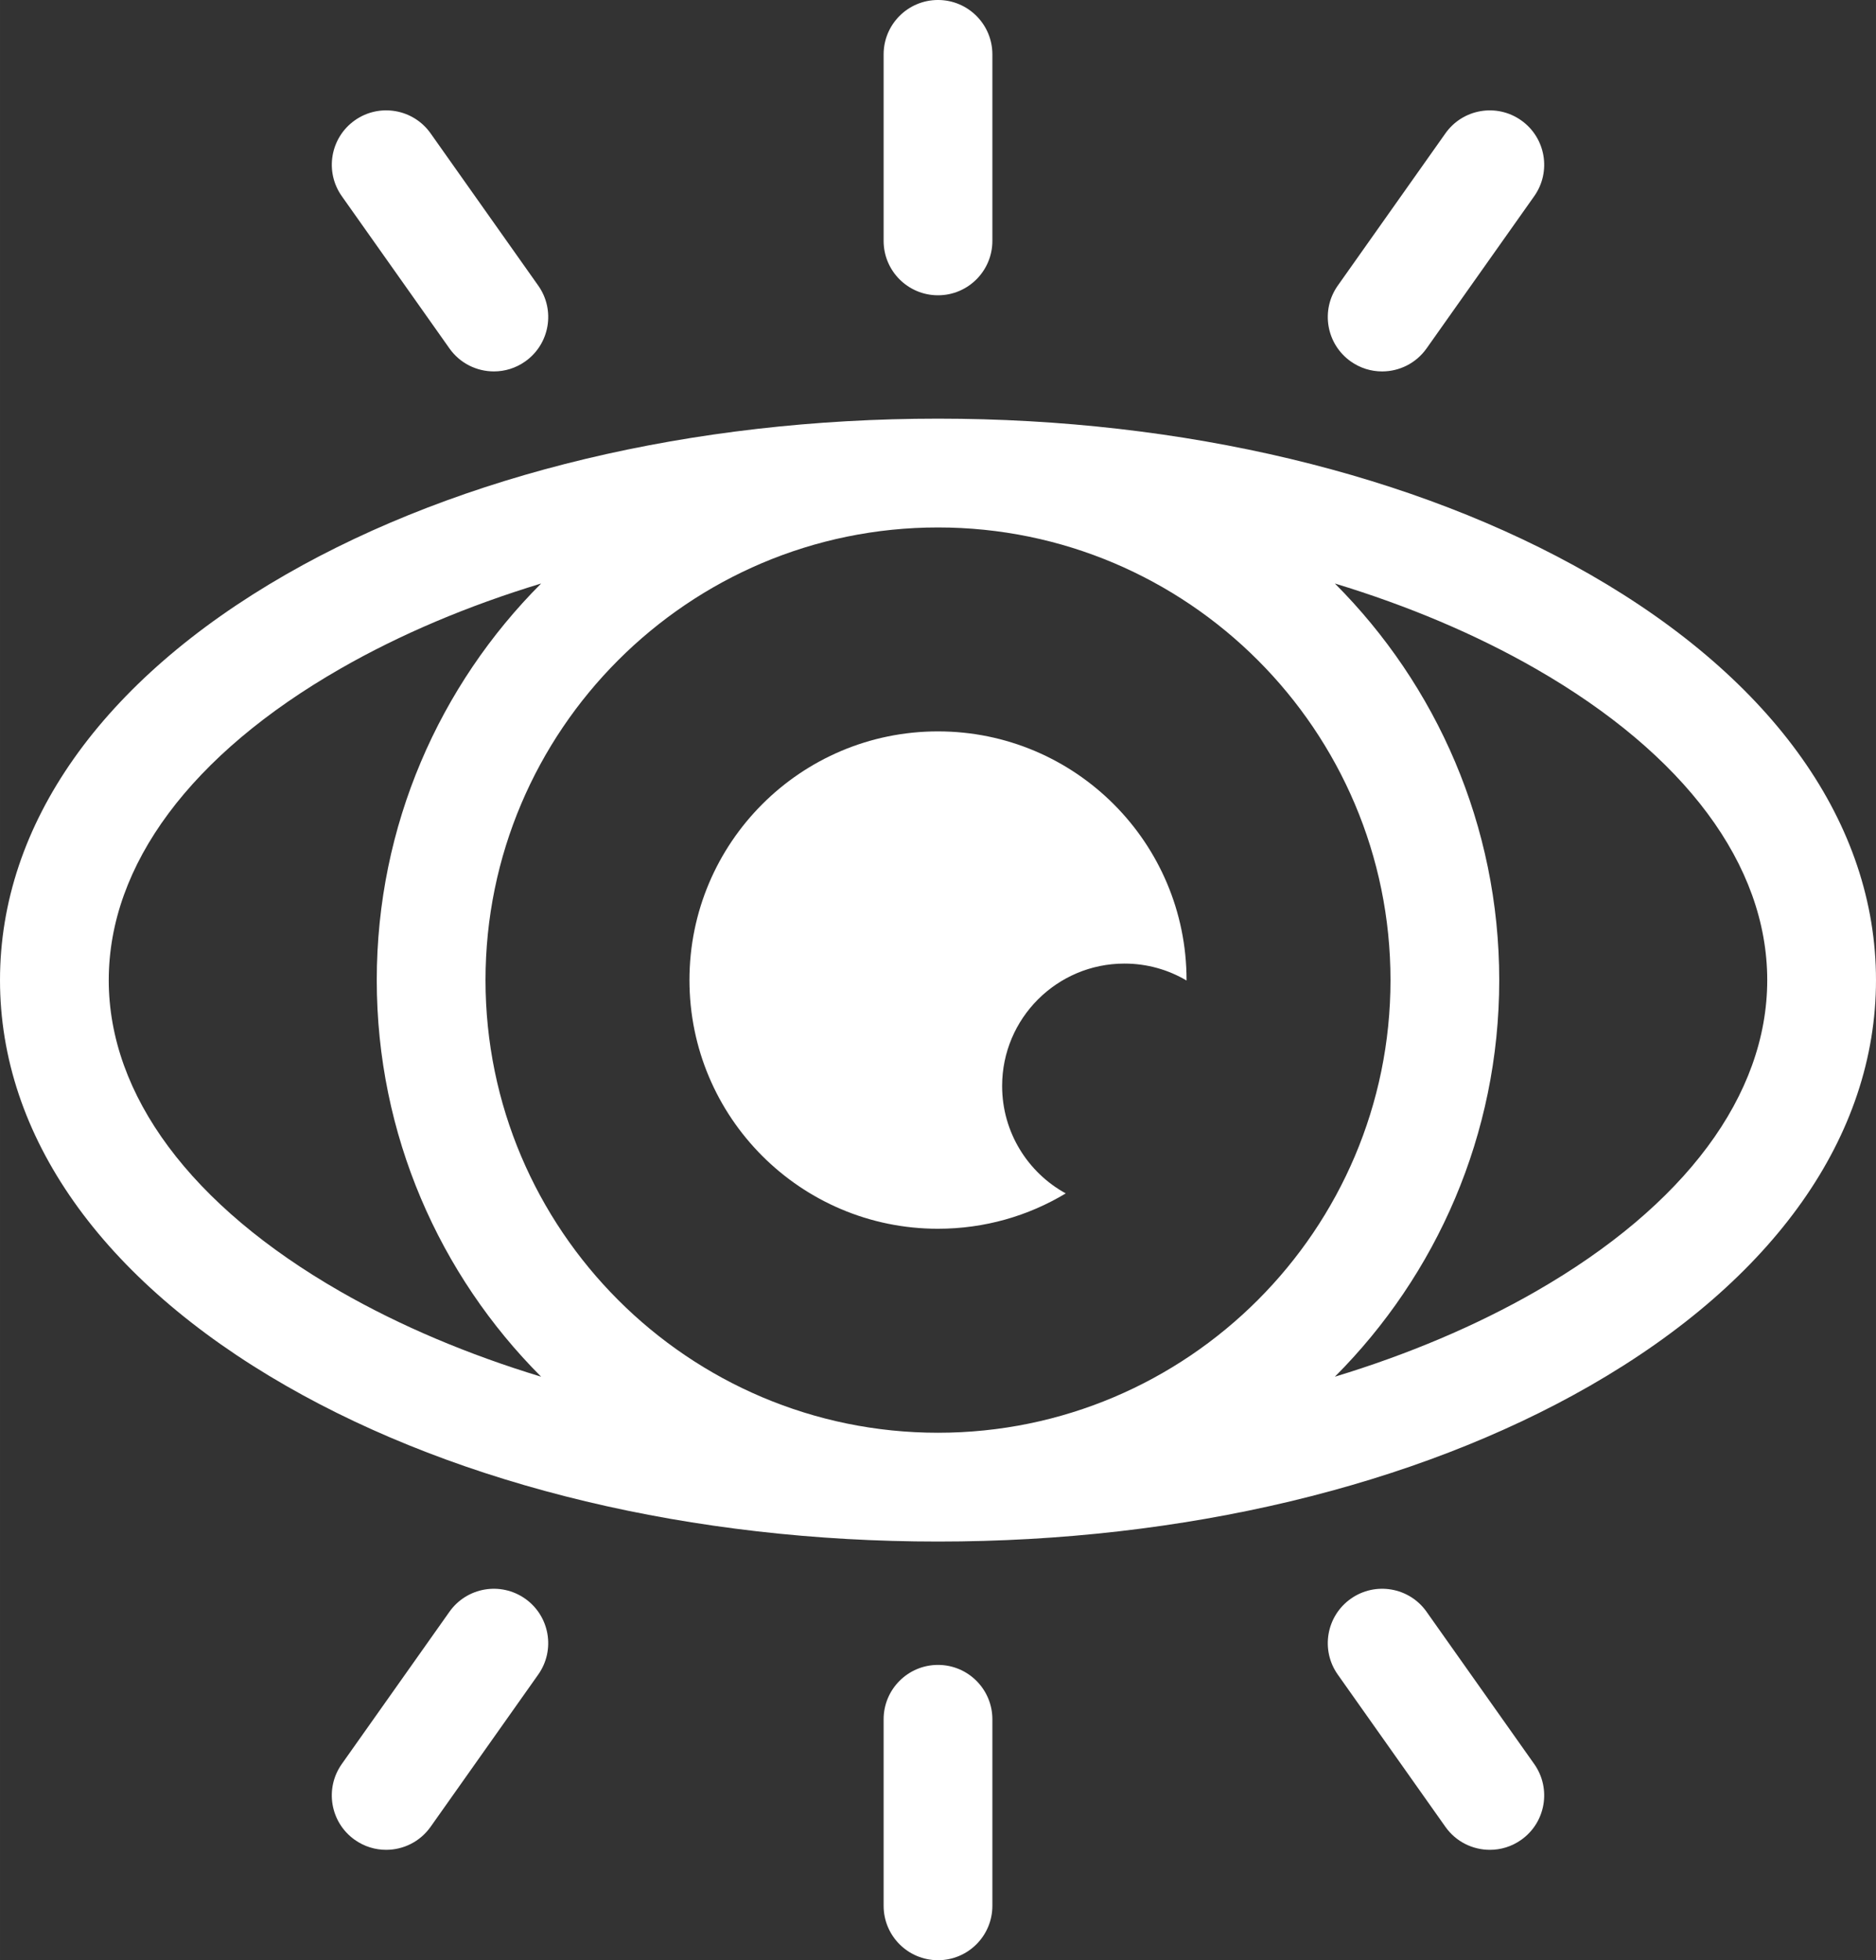
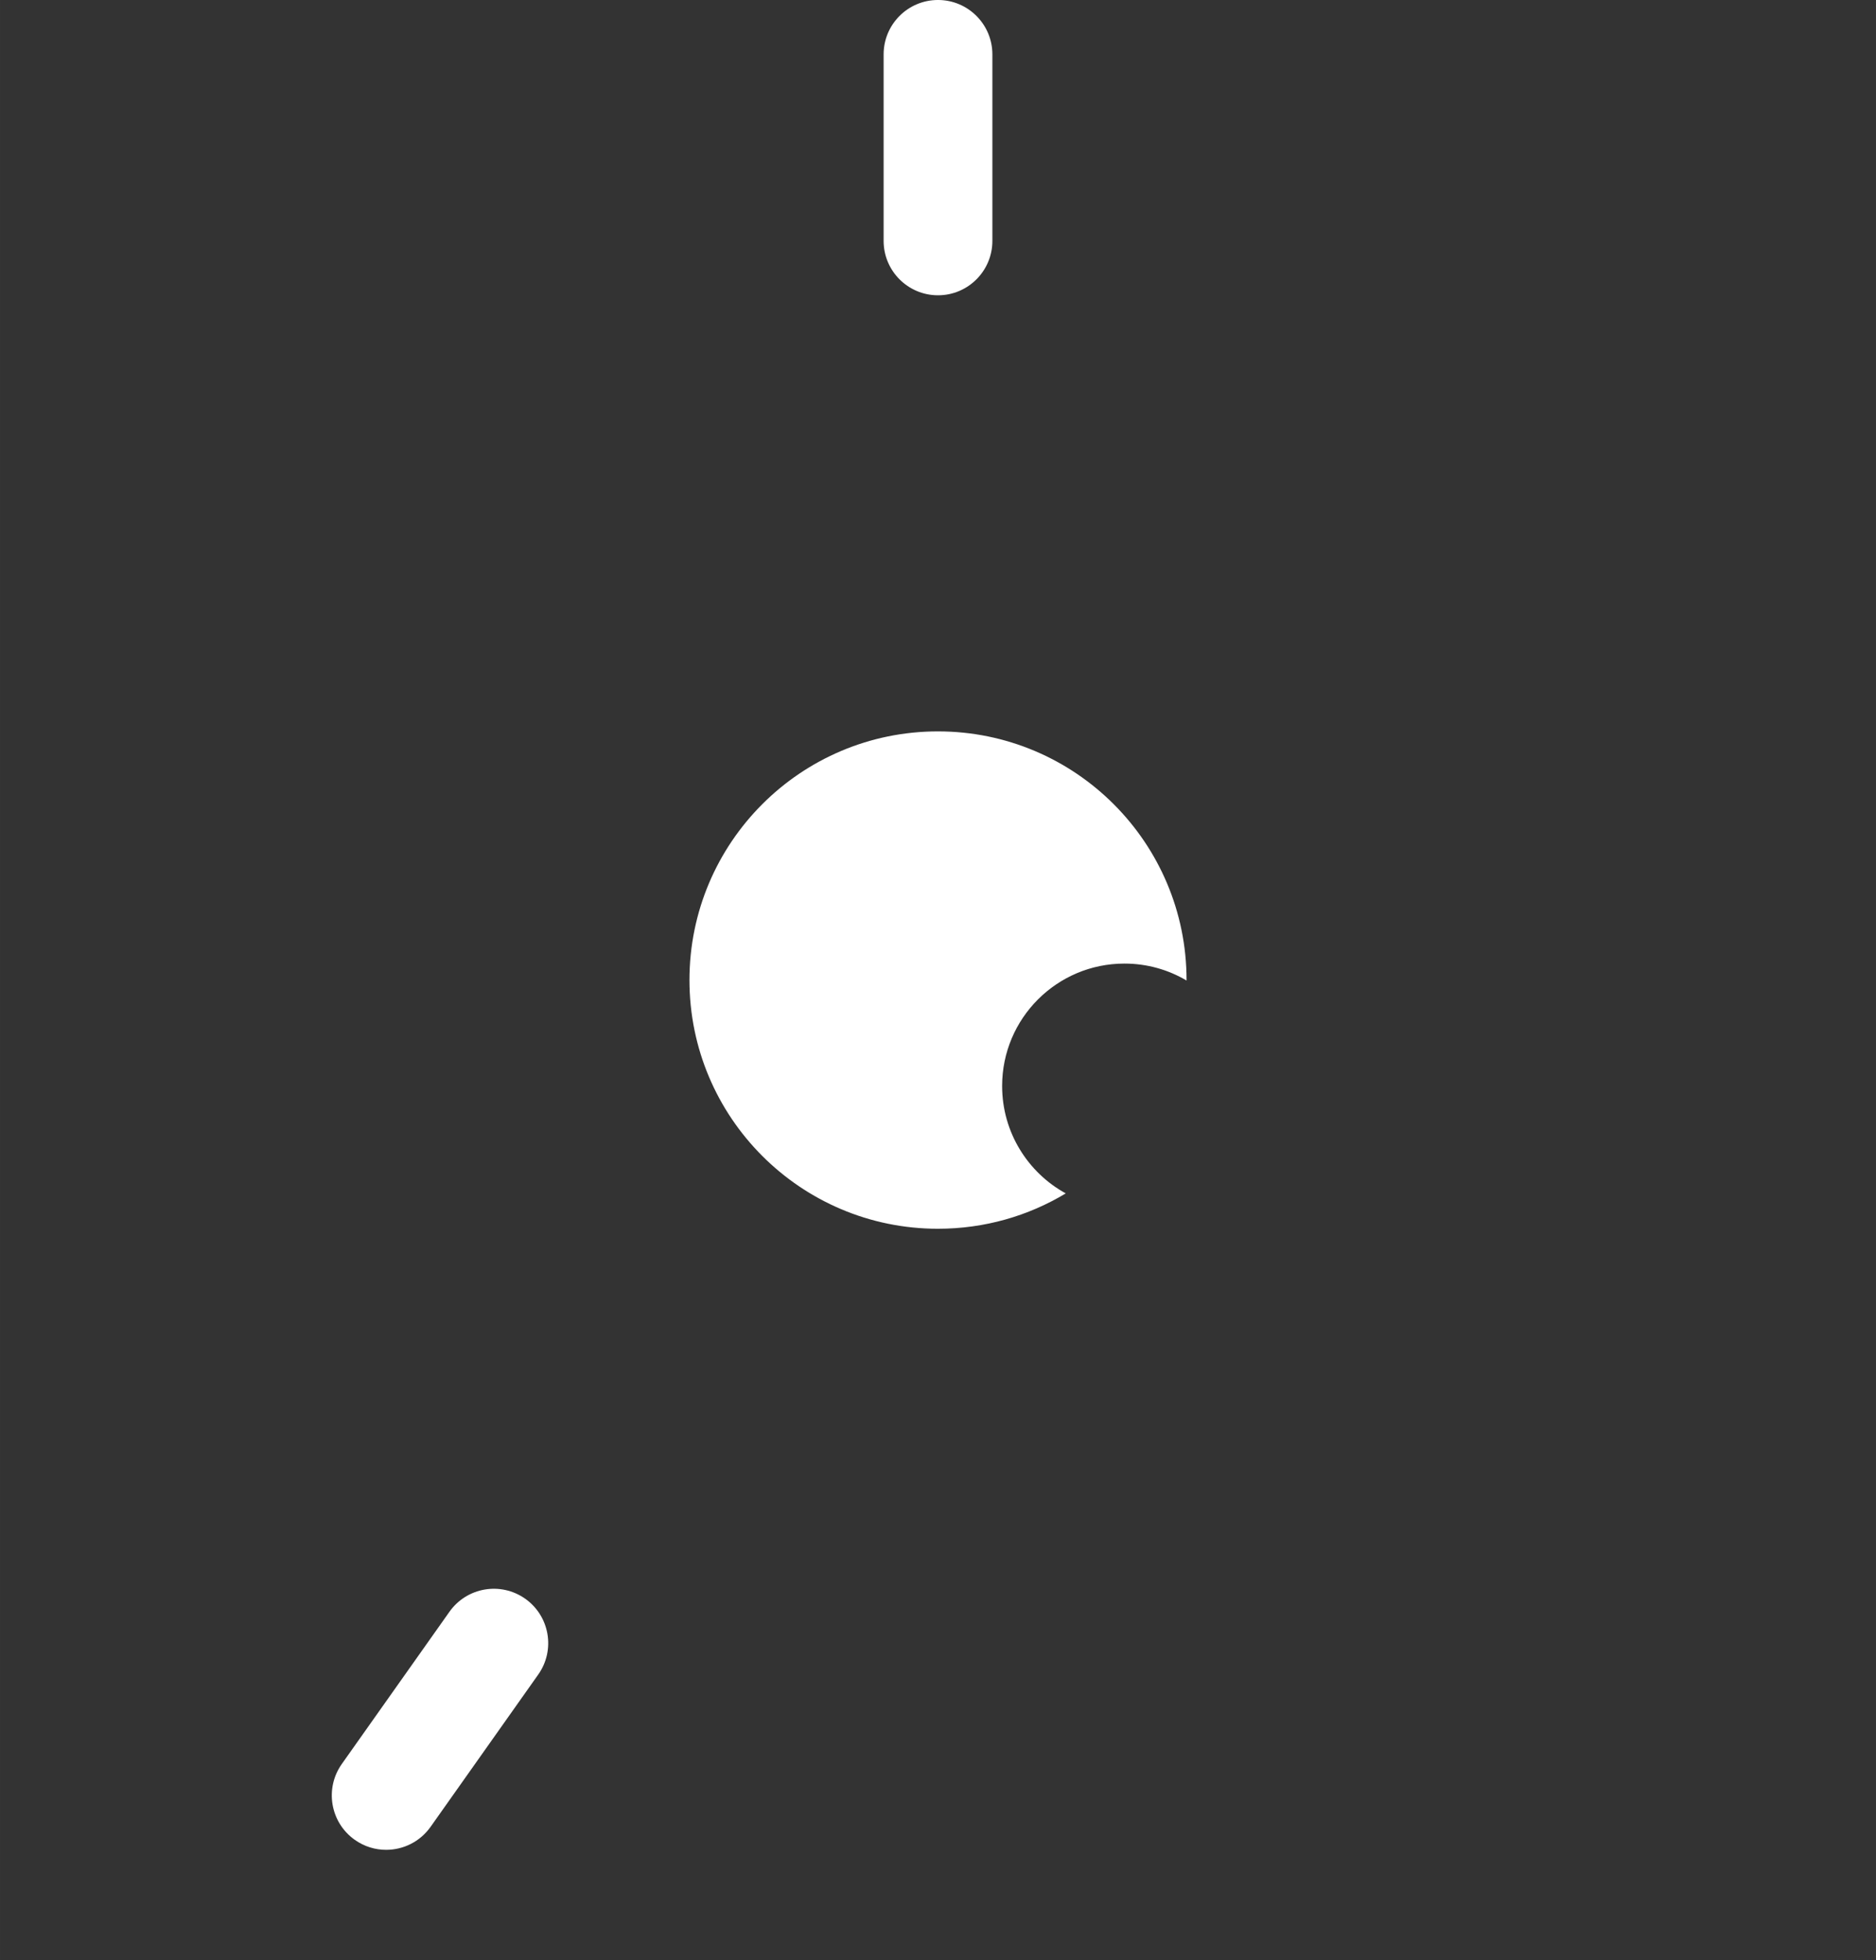
<svg xmlns="http://www.w3.org/2000/svg" xml:space="preserve" width="140.86mm" height="147.129mm" version="1.1" shape-rendering="geometricPrecision" text-rendering="geometricPrecision" image-rendering="optimizeQuality" fill-rule="evenodd" clip-rule="evenodd" viewBox="0 0 140.86 147.13">
  <rect x="0" y="0" width="140.86" height="147.13" fill="#333333" stroke="none" />
  <g id="Layer_x0020_1">
    <path fill="white" fill-rule="nonzero" d="M70.427 92.229c3.511,0 6.791,-0.966 9.595,-2.654 -2.844,-1.558 -4.777,-4.586 -4.777,-8.063 0,-5.07 4.11,-9.187 9.186,-9.187 1.701,0 3.293,0.463 4.662,1.272l0 -0.034c0,-10.31 -8.357,-18.666 -18.666,-18.666 -10.303,0 -18.659,8.356 -18.659,18.666 0,10.309 8.356,18.666 18.659,18.666z" />
-     <path fill="white" fill-rule="nonzero" d="M115.313 96.935c-4.506,2.585 -9.588,4.729 -15.084,6.399 7.622,-7.63 12.342,-18.158 12.342,-29.768 0,-11.611 -4.72,-22.139 -12.342,-29.769 5.496,1.67 10.577,3.814 15.084,6.399 11.208,6.43 17.381,14.729 17.381,23.37 0,8.641 -6.173,16.94 -17.381,23.369zm-107.147 -23.369c0,-8.641 6.173,-16.94 17.382,-23.37 4.506,-2.585 9.588,-4.729 15.083,-6.399 -7.621,7.63 -12.342,18.158 -12.342,29.769 0,11.61 4.72,22.139 12.341,29.768 -5.495,-1.67 -10.577,-3.814 -15.083,-6.399 -11.209,-6.43 -17.382,-14.729 -17.382,-23.369zm96.24 0c0,18.734 -15.241,33.975 -33.976,33.975 -18.734,0 -33.975,-15.241 -33.975,-33.975 0,-18.734 15.241,-33.976 33.975,-33.976 18.735,0 33.976,15.241 33.976,33.976zm14.97 -30.453c-13.14,-7.537 -30.523,-11.689 -48.946,-11.689 -18.424,0 -35.806,4.151 -48.946,11.689 -13.854,7.947 -21.484,18.762 -21.484,30.453 0,11.691 7.63,22.506 21.484,30.453 13.14,7.537 30.522,11.688 48.946,11.688 18.424,0 35.806,-4.151 48.946,-11.688 13.854,-7.947 21.484,-18.762 21.484,-30.453 0,-11.691 -7.63,-22.506 -21.484,-30.453z" />
    <path fill="white" fill-rule="nonzero" d="M70.43 22.164c2.255,0 4.083,-1.828 4.083,-4.083l0 -13.999c0,-2.255 -1.828,-4.083 -4.083,-4.083 -2.255,0 -4.083,1.828 -4.083,4.083l0 13.999c0,2.255 1.828,4.083 4.083,4.083z" />
-     <path fill="white" fill-rule="nonzero" d="M101.422 27.129c0.717,0.507 1.539,0.75 2.354,0.75 1.28,0 2.541,-0.601 3.337,-1.725l8.084 -11.428c1.302,-1.841 0.865,-4.389 -0.976,-5.691 -1.841,-1.302 -4.389,-0.866 -5.691,0.975l-8.083 11.428c-1.302,1.841 -0.865,4.389 0.975,5.691z" />
-     <path fill="white" fill-rule="nonzero" d="M33.747 26.153c0.795,1.125 2.056,1.725 3.337,1.725 0.815,0 1.639,-0.243 2.354,-0.75 1.841,-1.302 2.278,-3.85 0.976,-5.691l-8.083 -11.428c-1.302,-1.841 -3.852,-2.277 -5.691,-0.976 -1.841,1.302 -2.278,3.85 -0.976,5.691l8.083 11.428z" />
-     <path fill="white" fill-rule="nonzero" d="M70.43 124.966c-2.255,0 -4.083,1.828 -4.083,4.083l0 13.999c0,2.255 1.828,4.083 4.083,4.083 2.255,0 4.083,-1.828 4.083,-4.083l0 -13.999c0,-2.255 -1.828,-4.083 -4.083,-4.083z" />
-     <path fill="white" fill-rule="nonzero" d="M107.114 120.976c-1.302,-1.841 -3.85,-2.277 -5.691,-0.975 -1.841,1.302 -2.278,3.85 -0.976,5.691l8.083 11.429c0.795,1.125 2.056,1.725 3.337,1.725 0.816,0 1.638,-0.243 2.354,-0.75 1.841,-1.302 2.278,-3.85 0.976,-5.691l-8.084 -11.429z" />
    <path fill="white" fill-rule="nonzero" d="M39.438 120.001c-1.841,-1.302 -4.389,-0.865 -5.691,0.976l-8.084 11.428c-1.302,1.841 -0.865,4.389 0.976,5.691 0.716,0.507 1.539,0.75 2.354,0.75 1.28,0 2.541,-0.601 3.337,-1.726l8.083 -11.429c1.302,-1.841 0.865,-4.389 -0.975,-5.691z" />
  </g>
</svg>